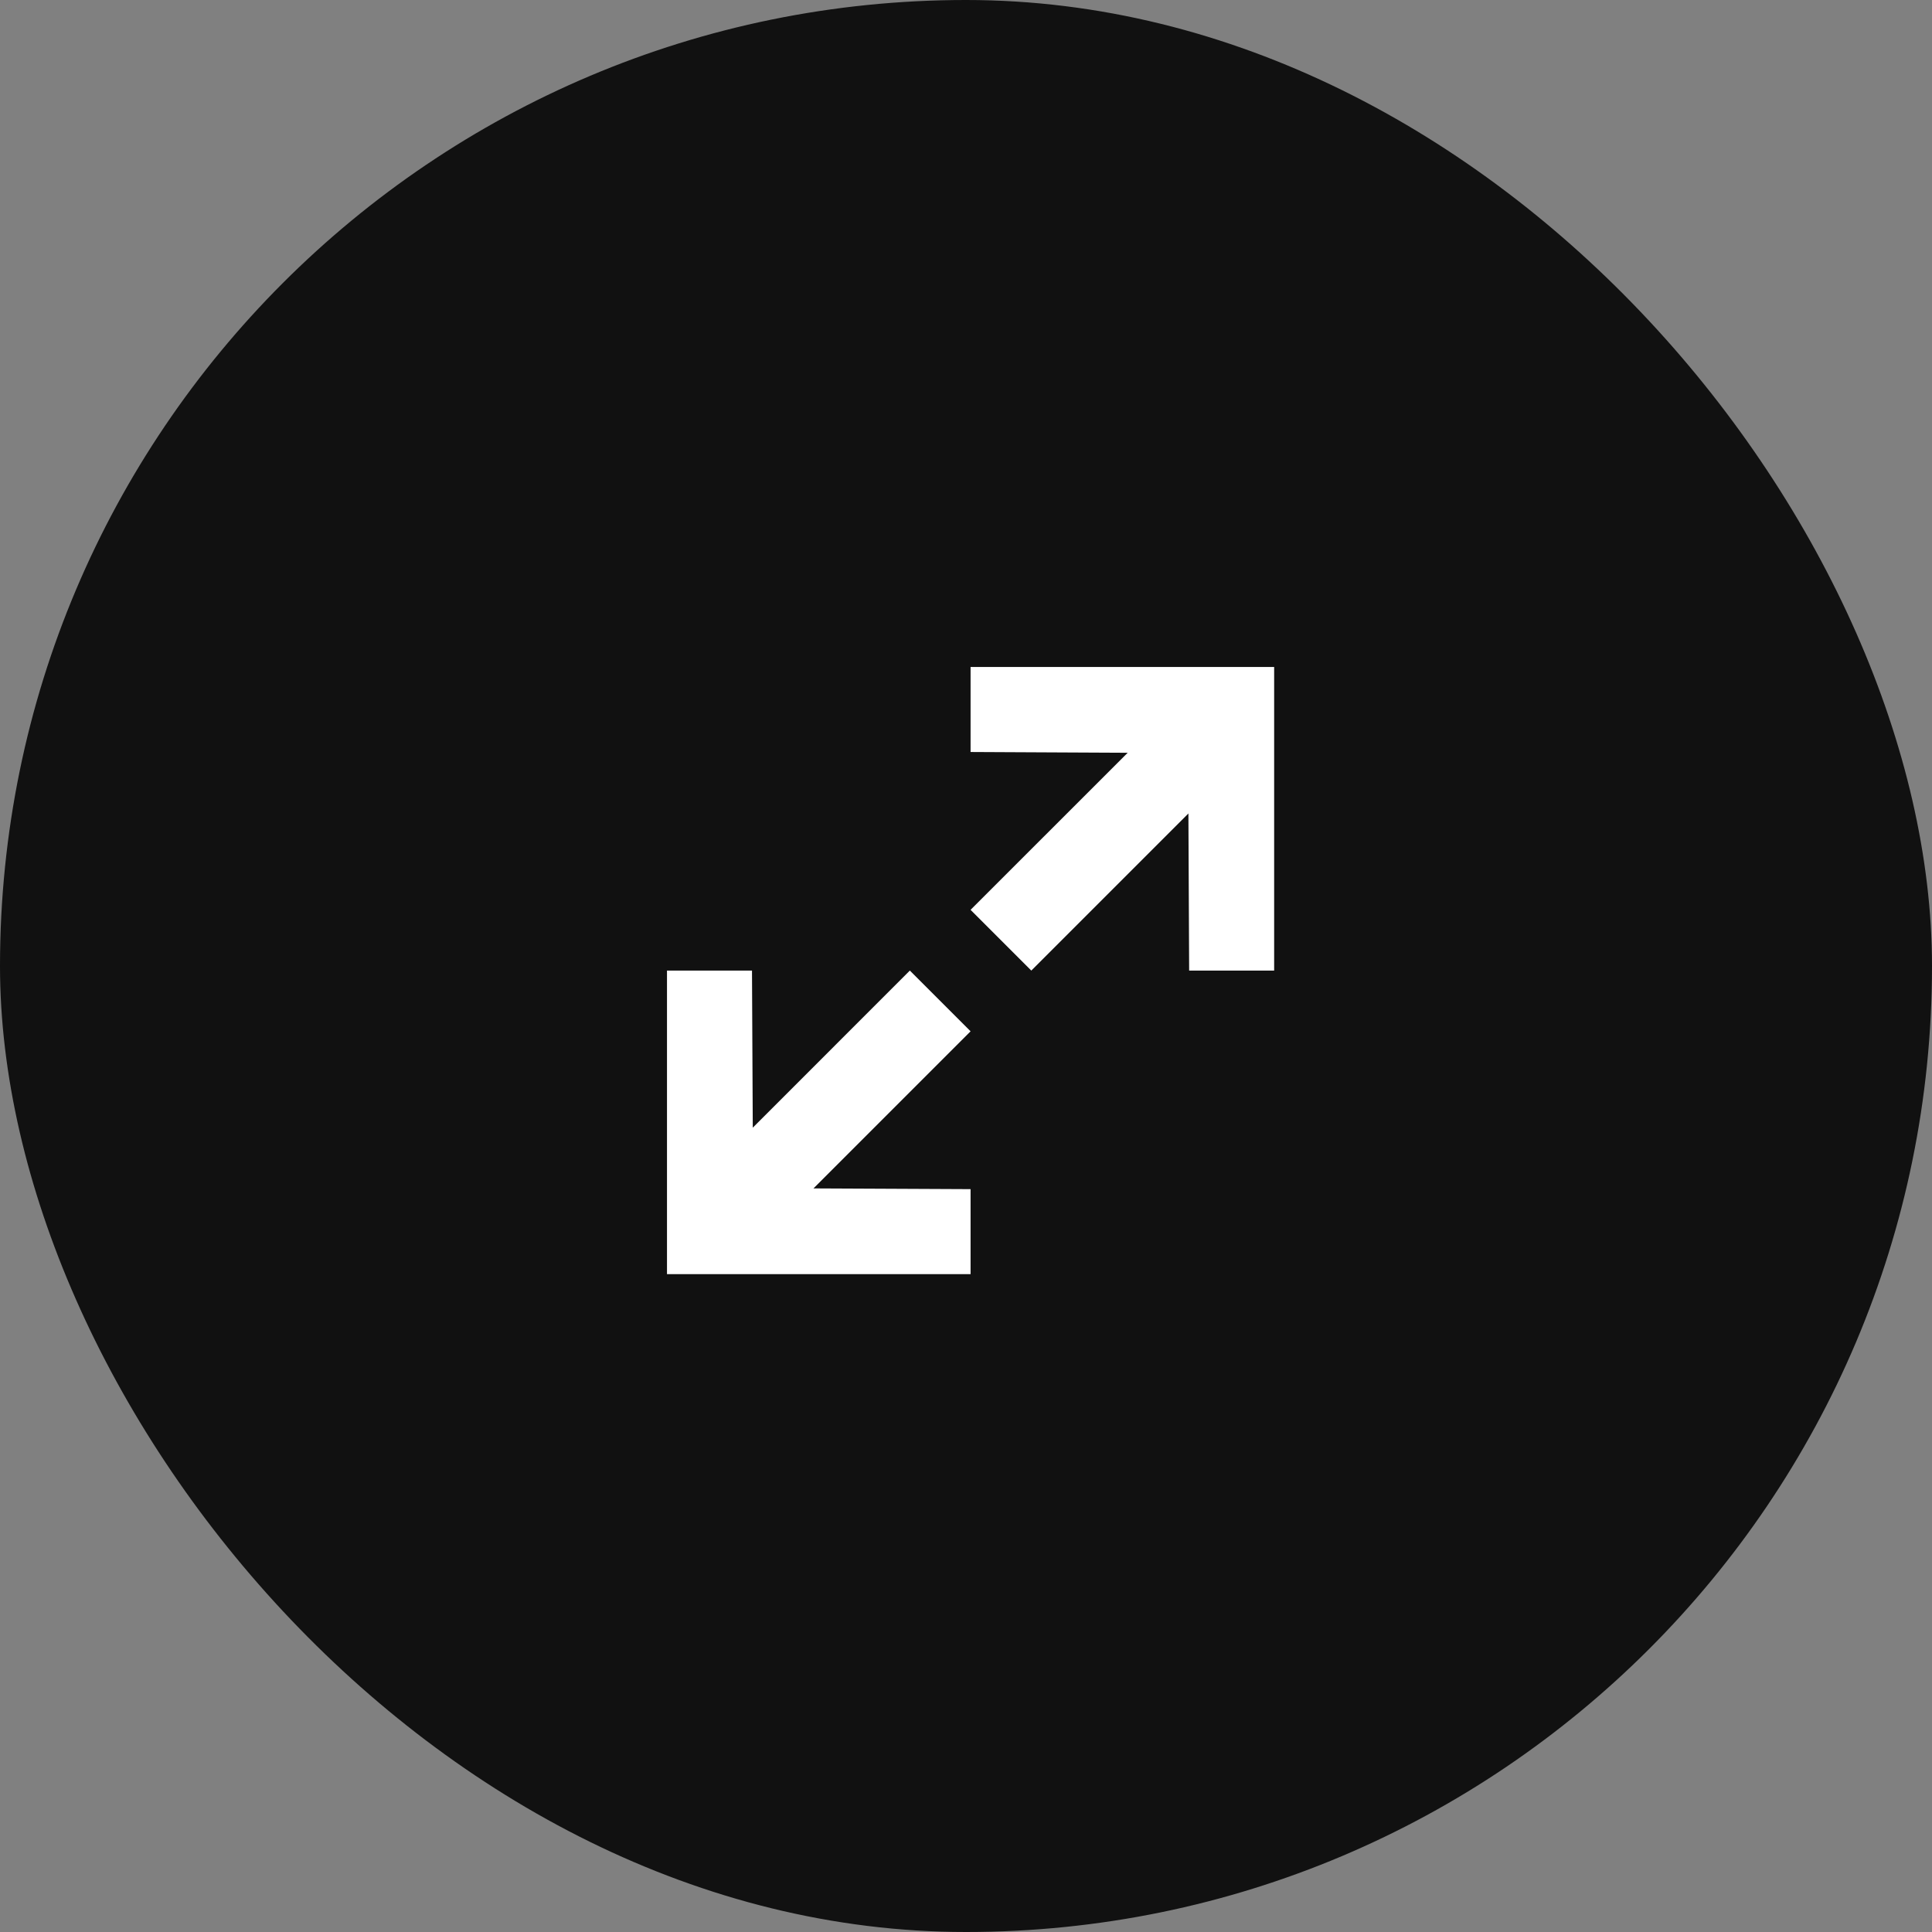
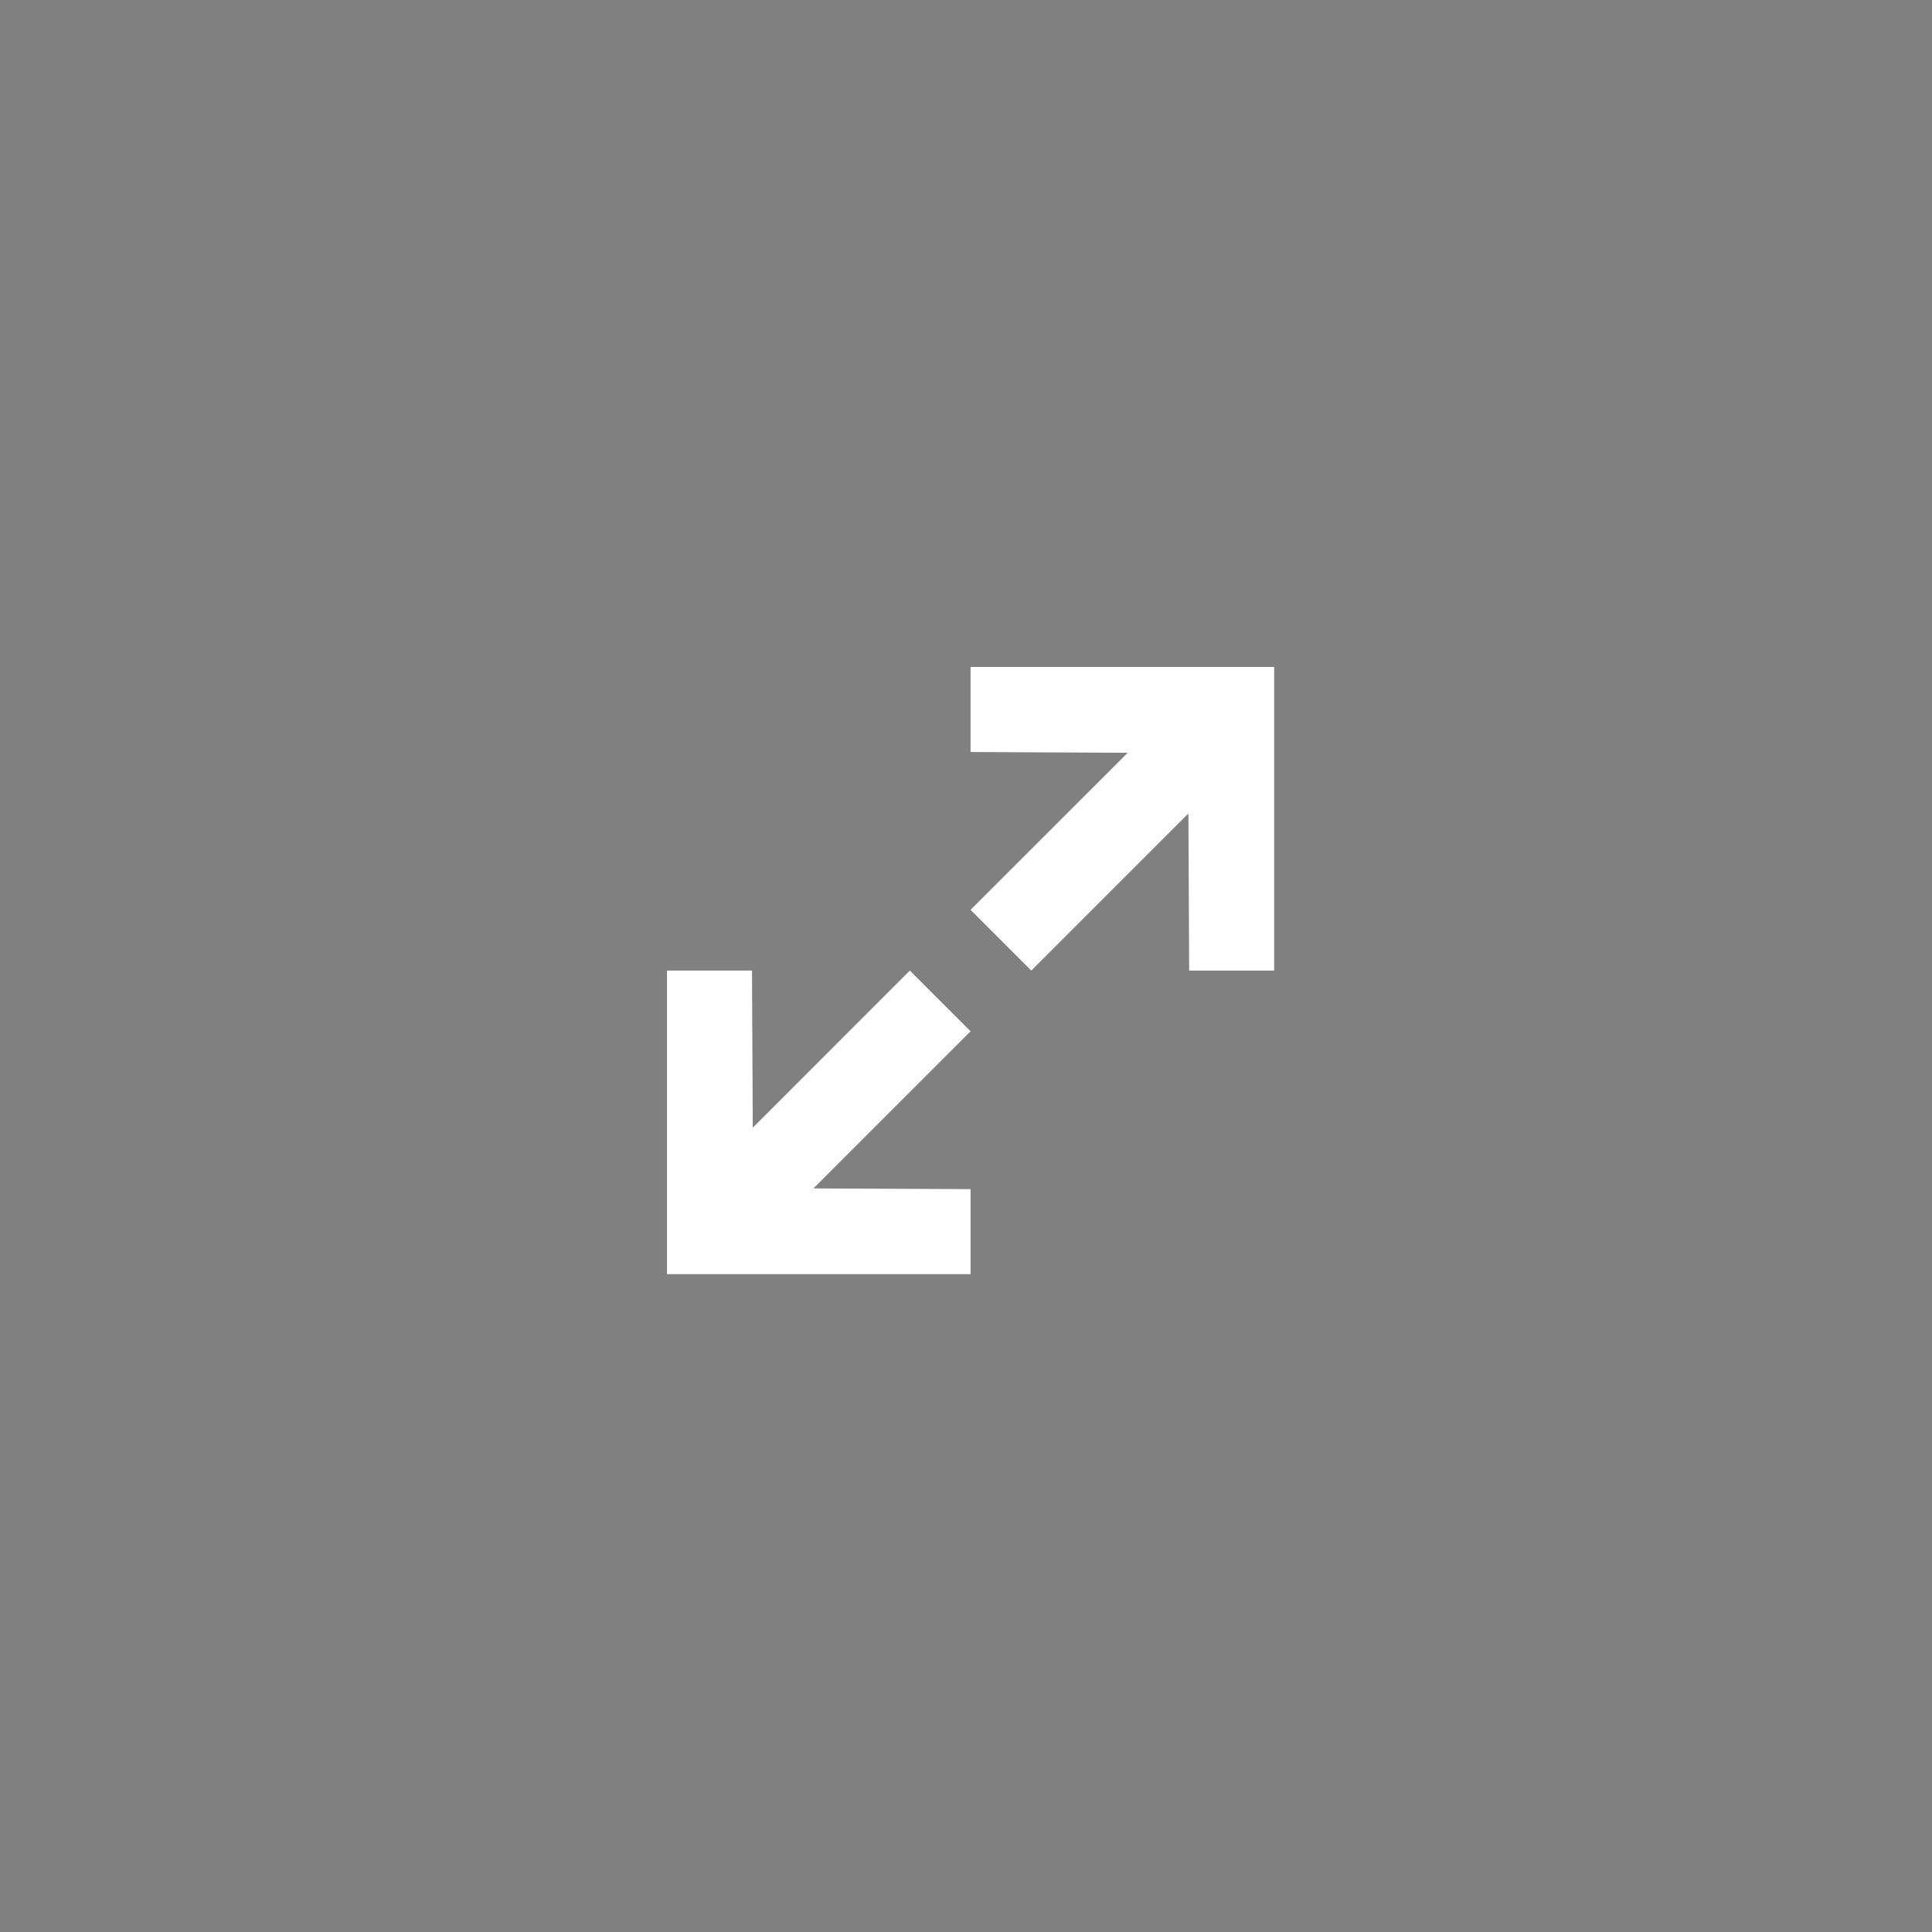
<svg xmlns="http://www.w3.org/2000/svg" width="60" height="60" viewBox="0 0 60 60" fill="none">
  <rect x="0" y="0" width="60" height="60" fill="#808080" stroke="none" />
-   <rect width="60" height="60" rx="30" fill="#111111" />
  <path d="M39.57 30.142L36.93 30.142L36.907 25.263L32.028 30.142L30.142 28.256L35.021 23.378L30.142 23.354L30.142 20.714L39.57 20.714L39.57 30.142ZM30.142 39.57H20.714V30.142L23.354 30.142L23.378 35.021L28.256 30.142L30.142 32.028L25.263 36.907L30.142 36.93L30.142 39.57Z" fill="white" />
</svg>